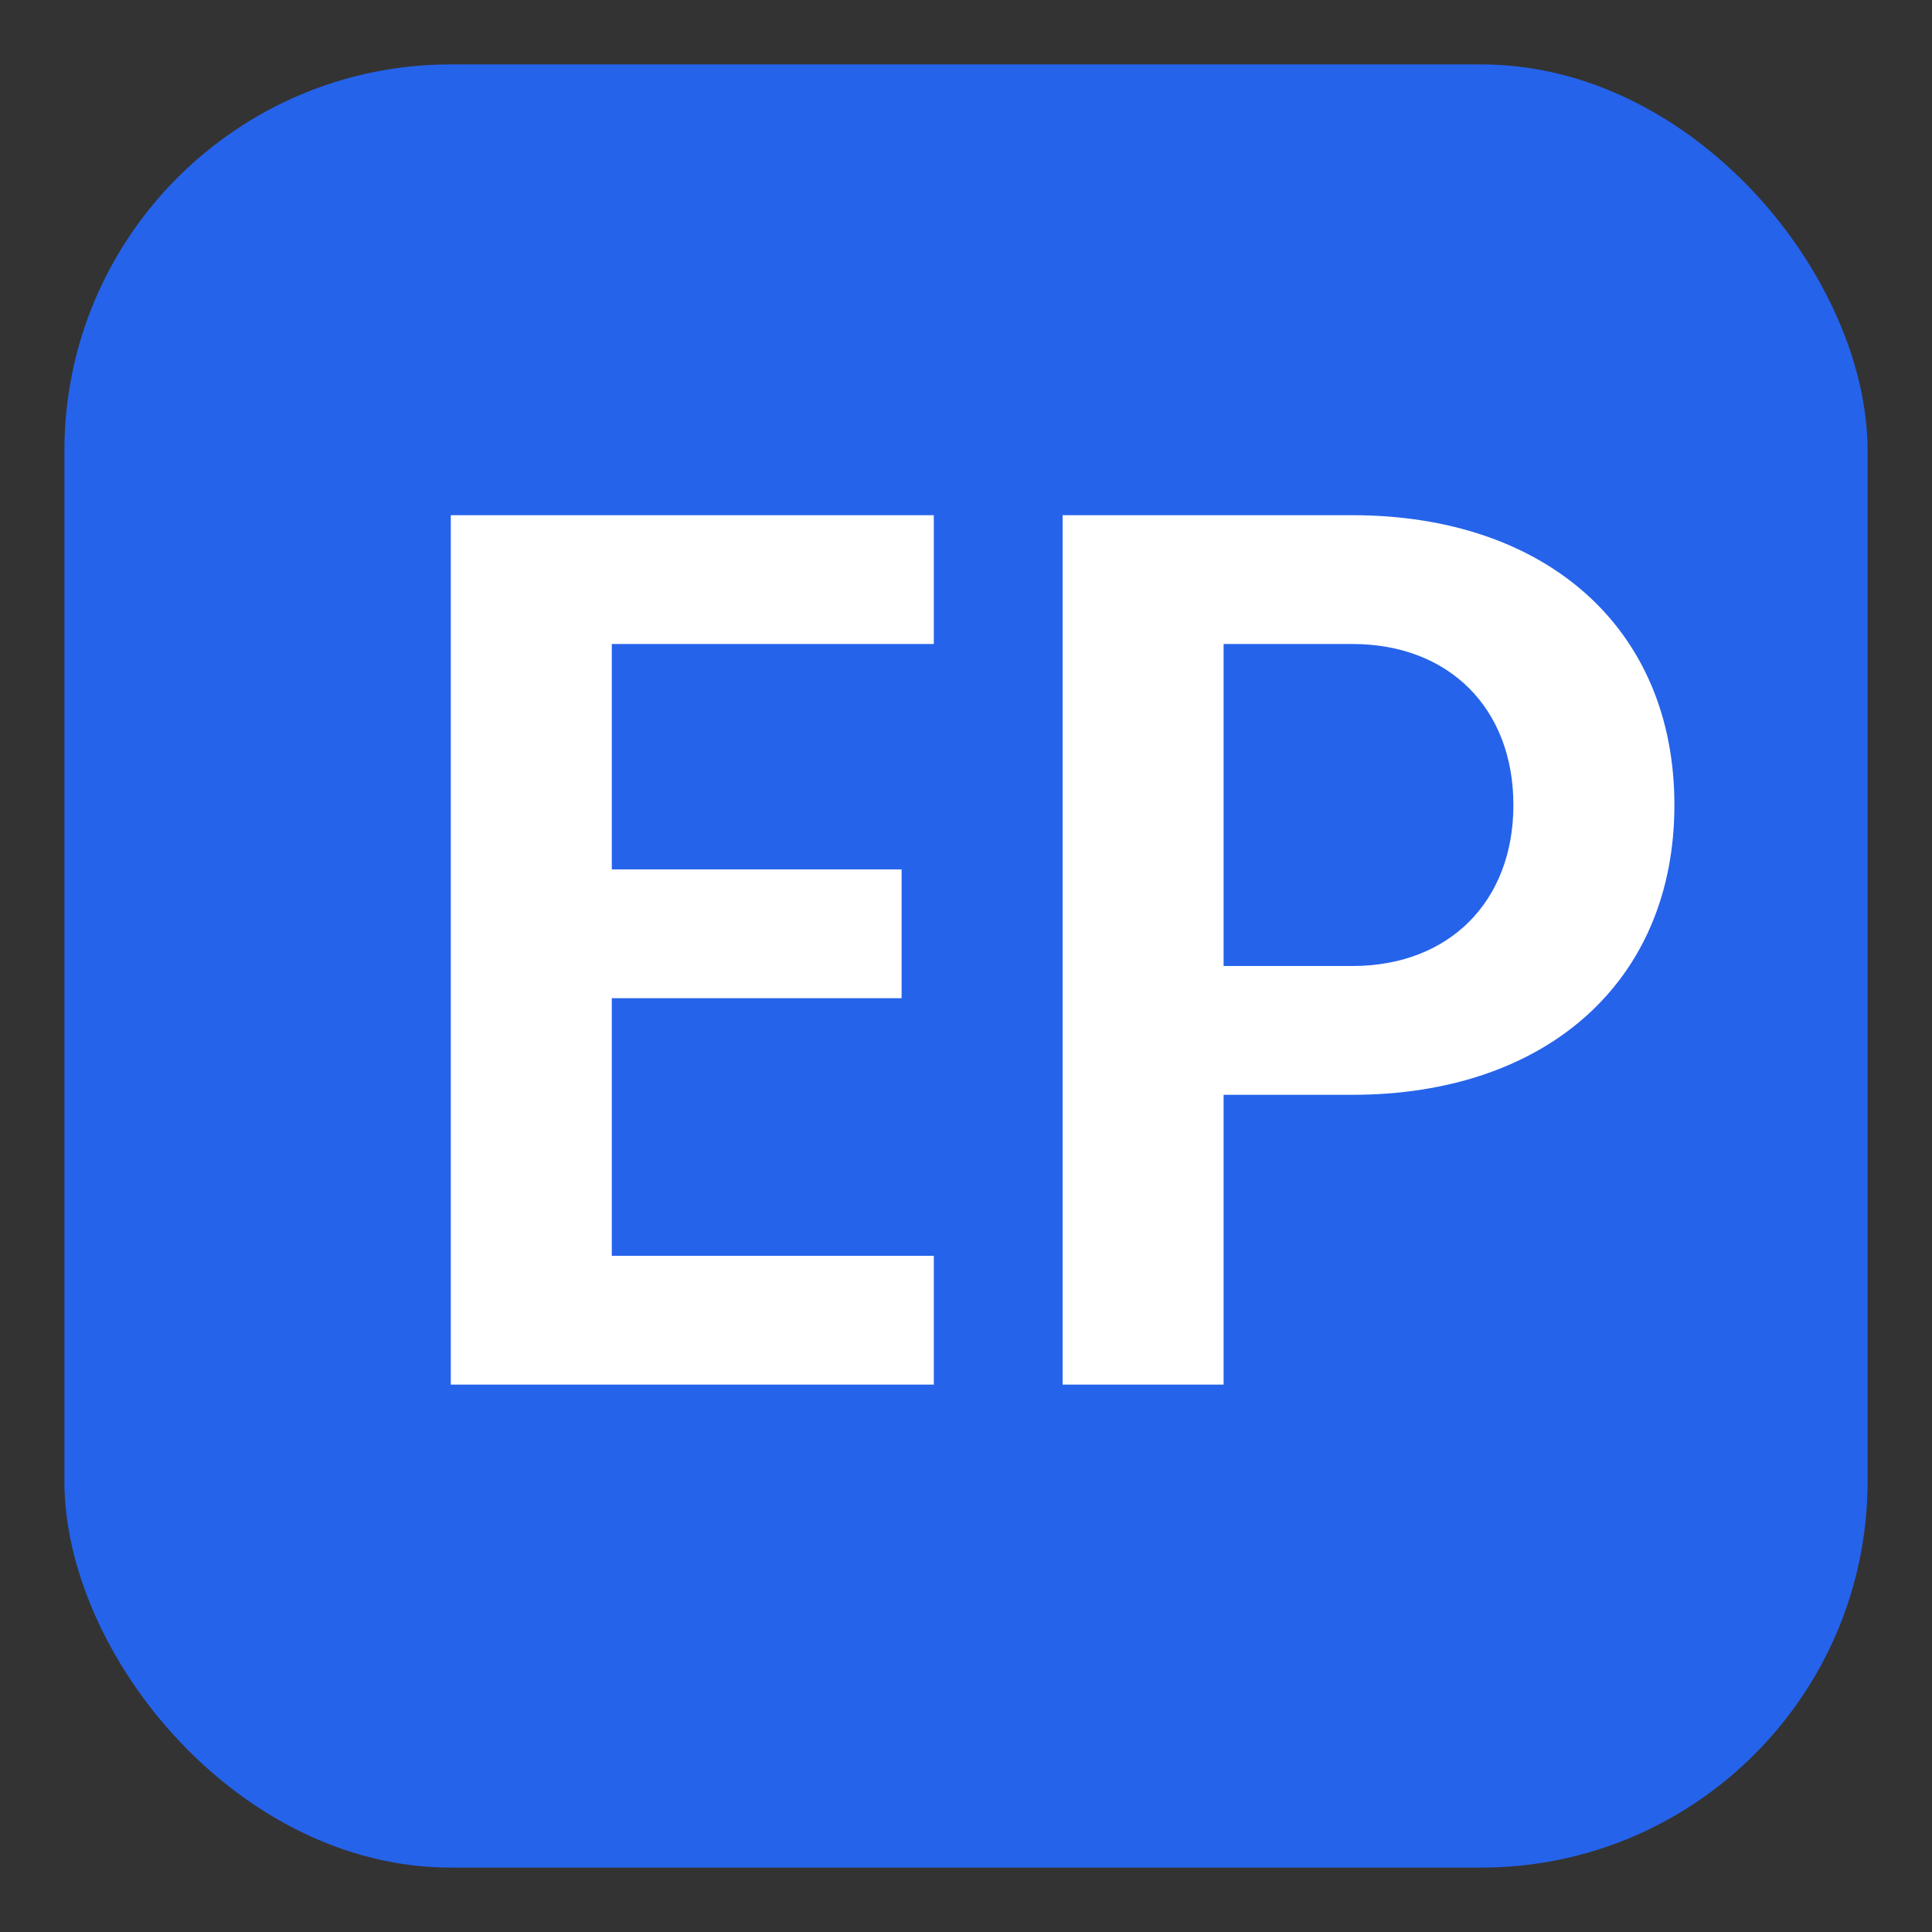
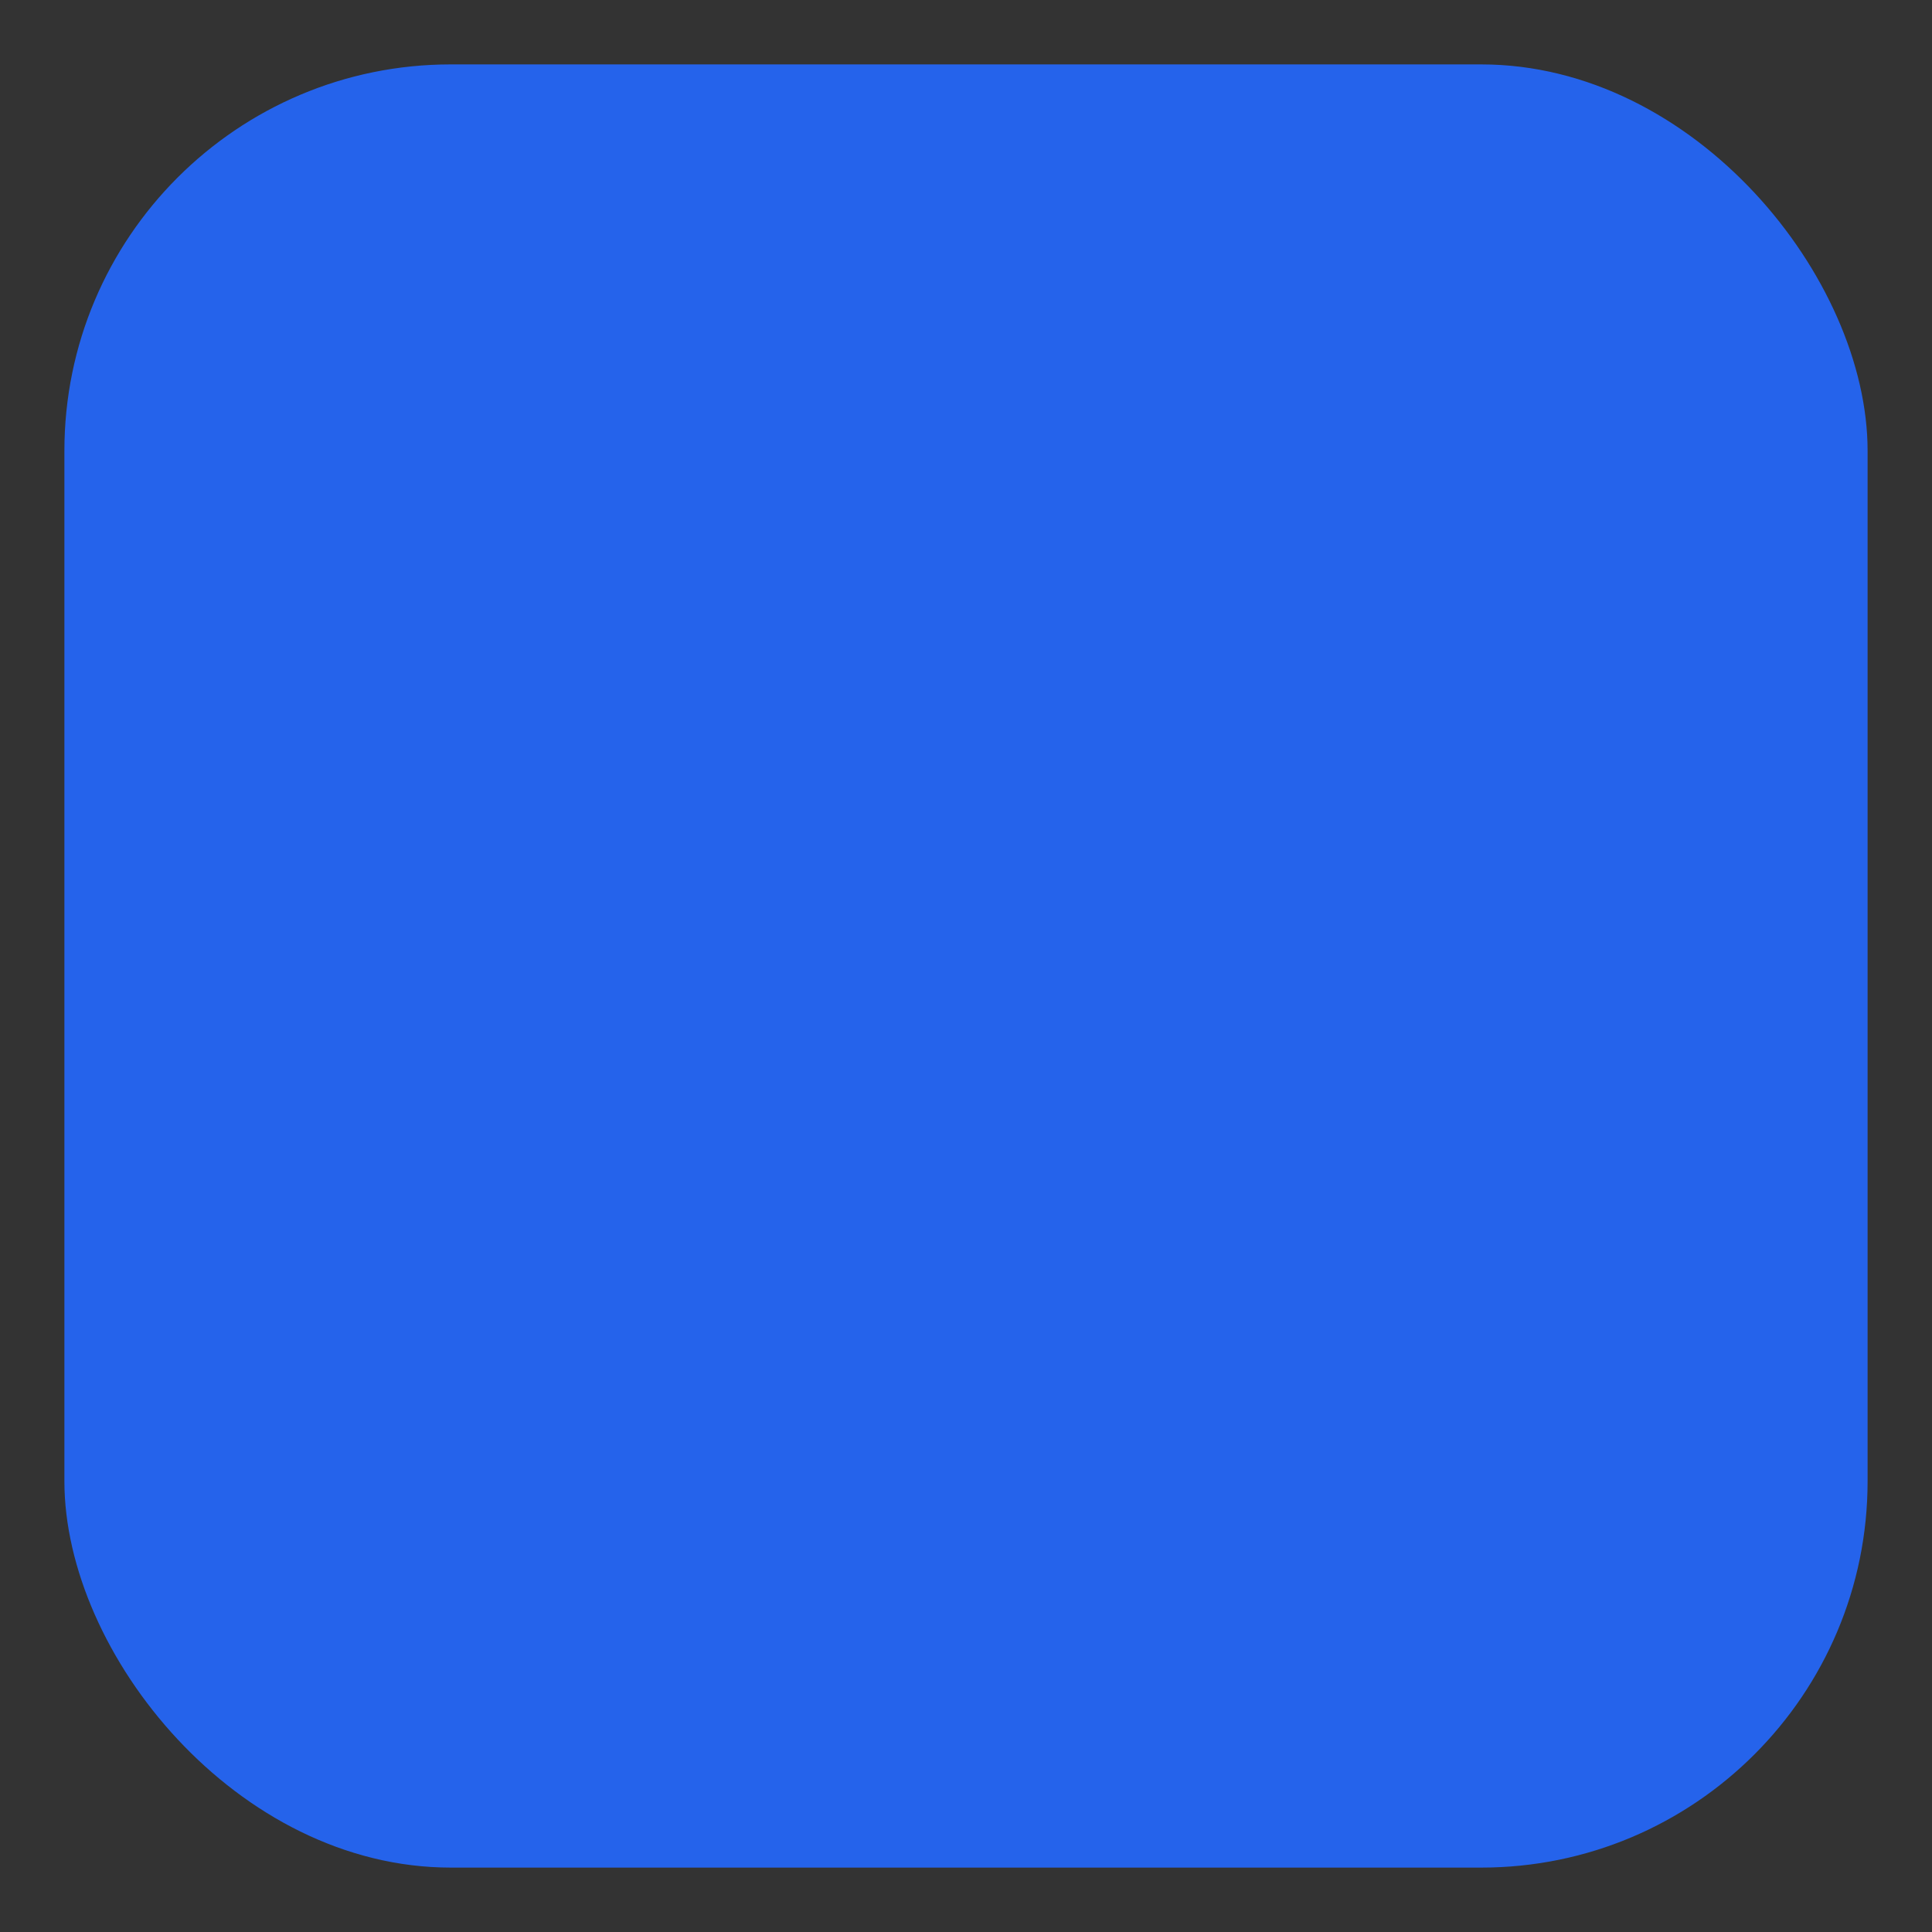
<svg xmlns="http://www.w3.org/2000/svg" viewBox="0 0 120 120">
  <rect x="0" y="0" width="120" height="120" fill="#333333" stroke="none" />
  <rect x="4" y="4" width="112" height="112" rx="24" fill="#2563eb" />
-   <path d="M28 32h30v8H38v14h18v8H38v16h20v8H28V32z" fill="white" />
-   <path d="M66 32h18c12 0 20 7 20 18s-8 18-20 18H76v18h-10V32zm10 28h8c6 0 10-4 10-10s-4-10-10-10H76v20z" fill="white" />
</svg>